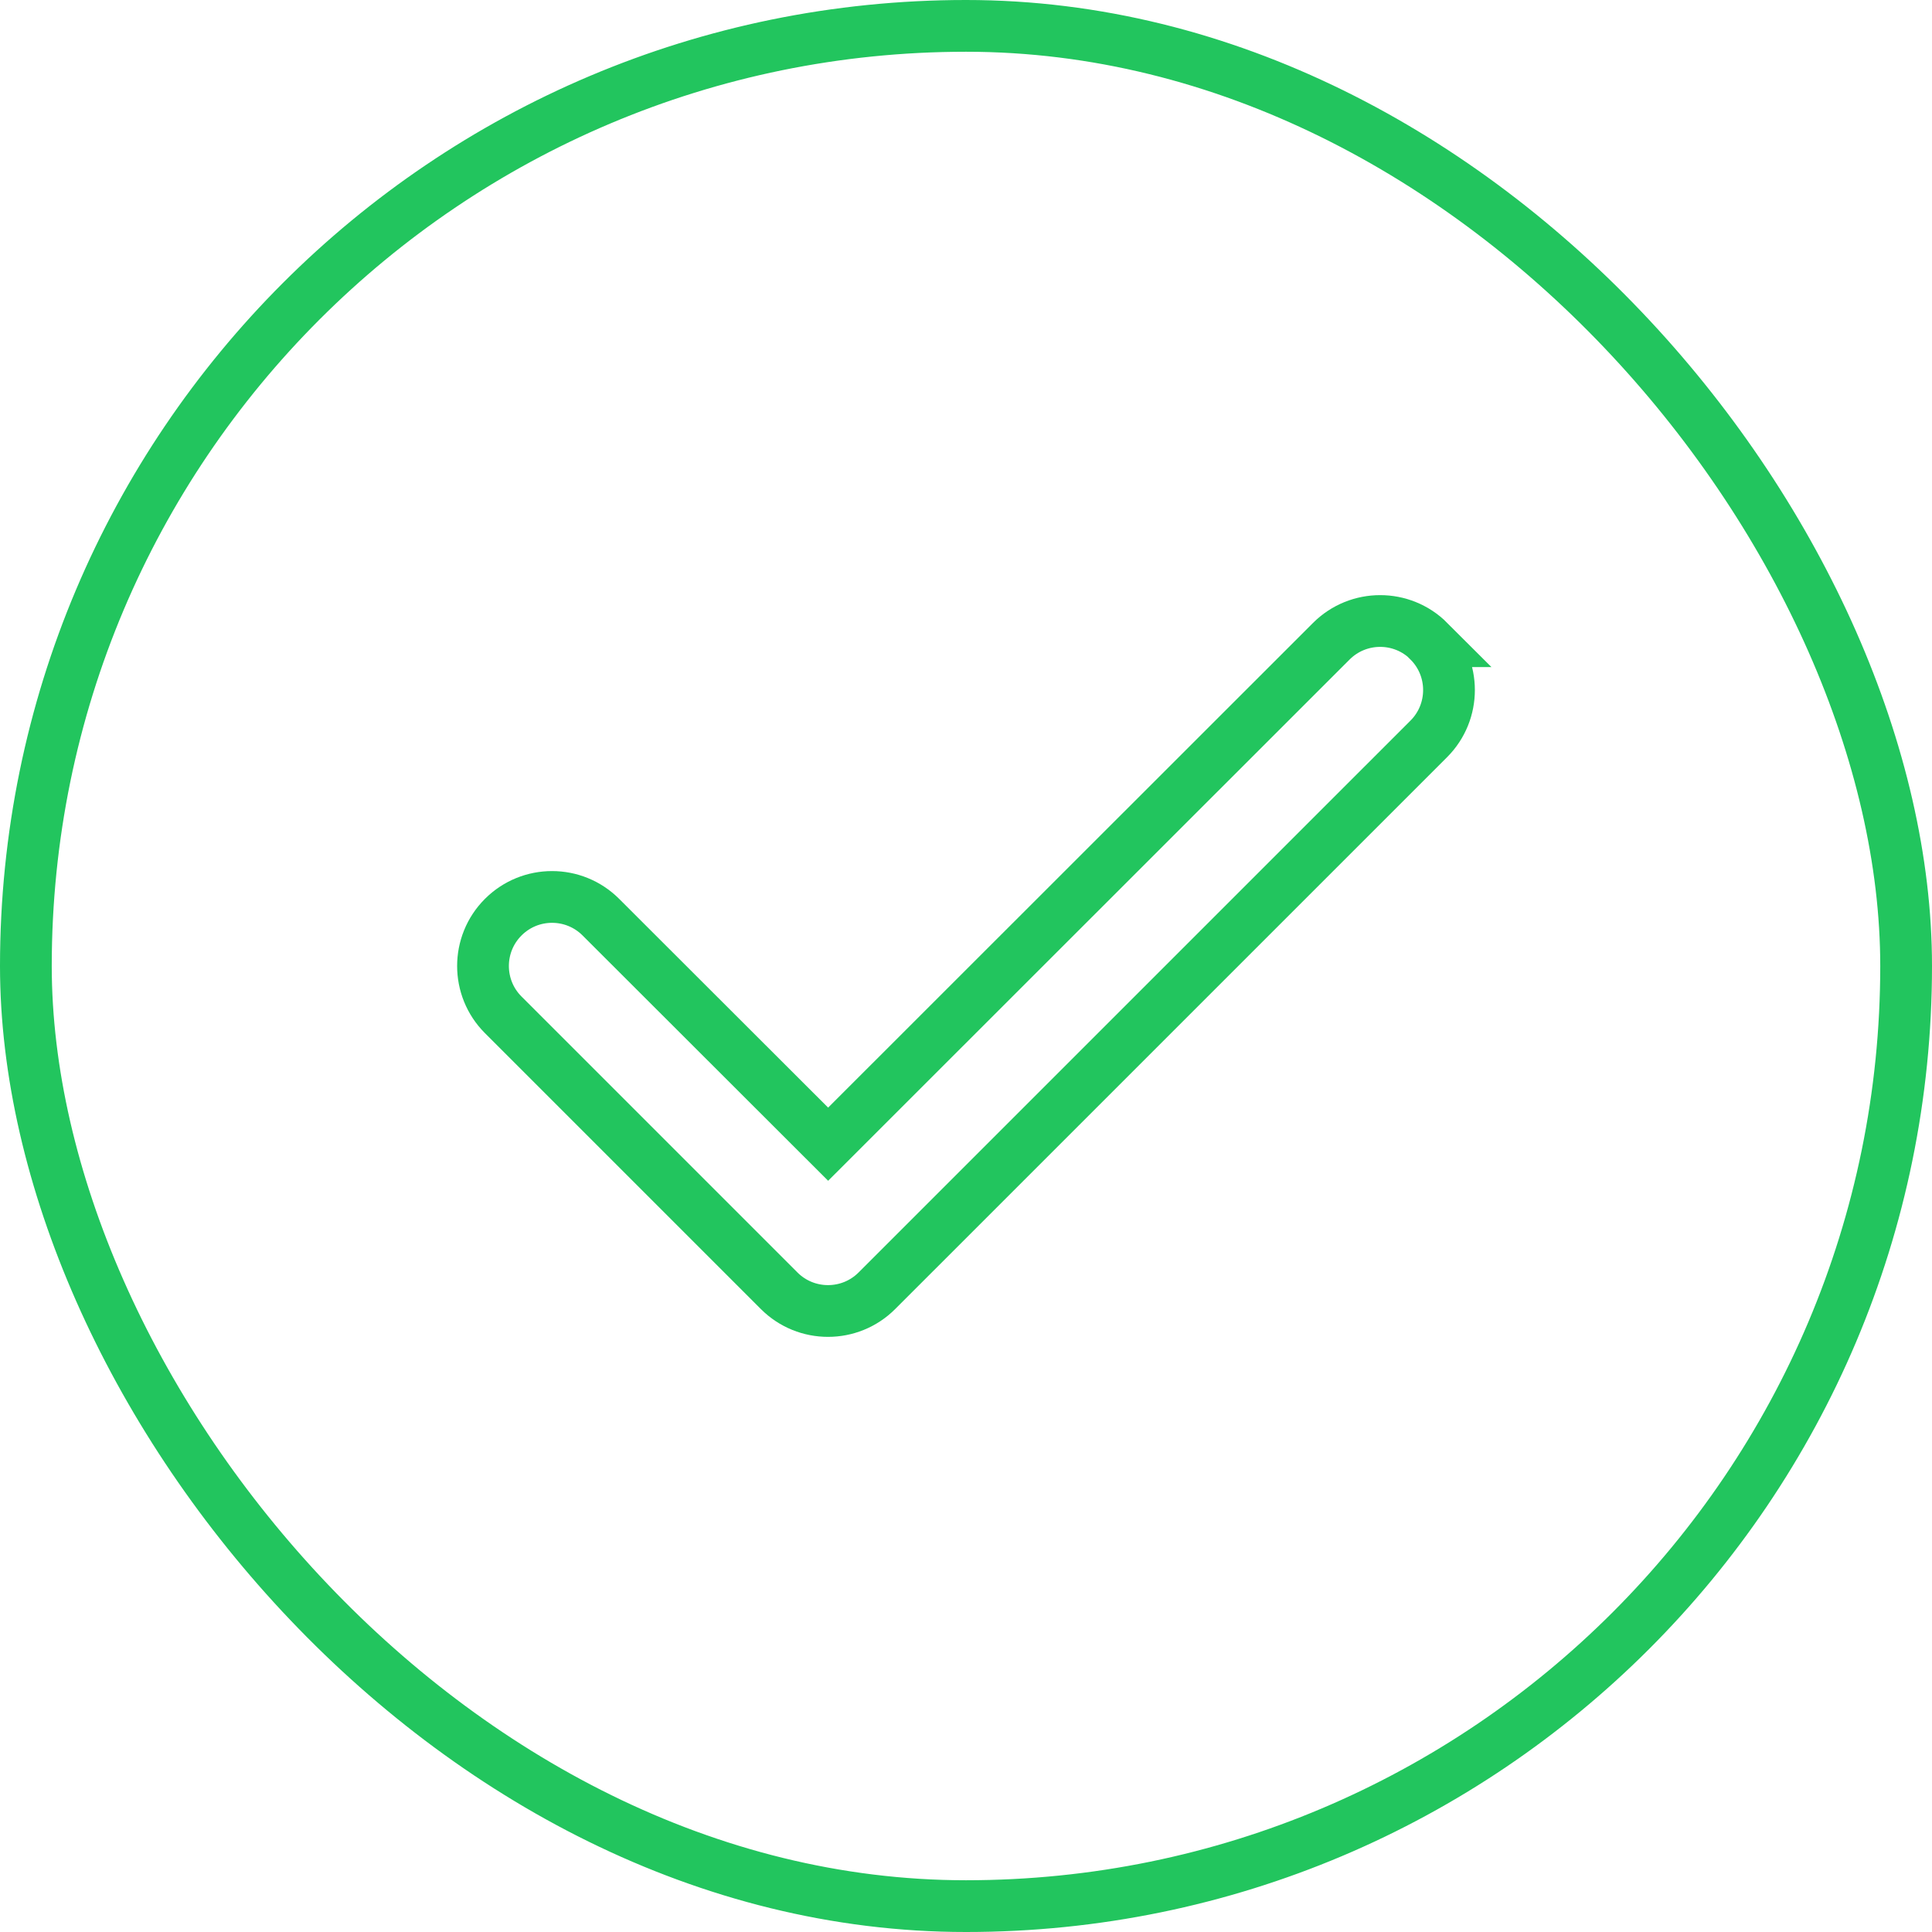
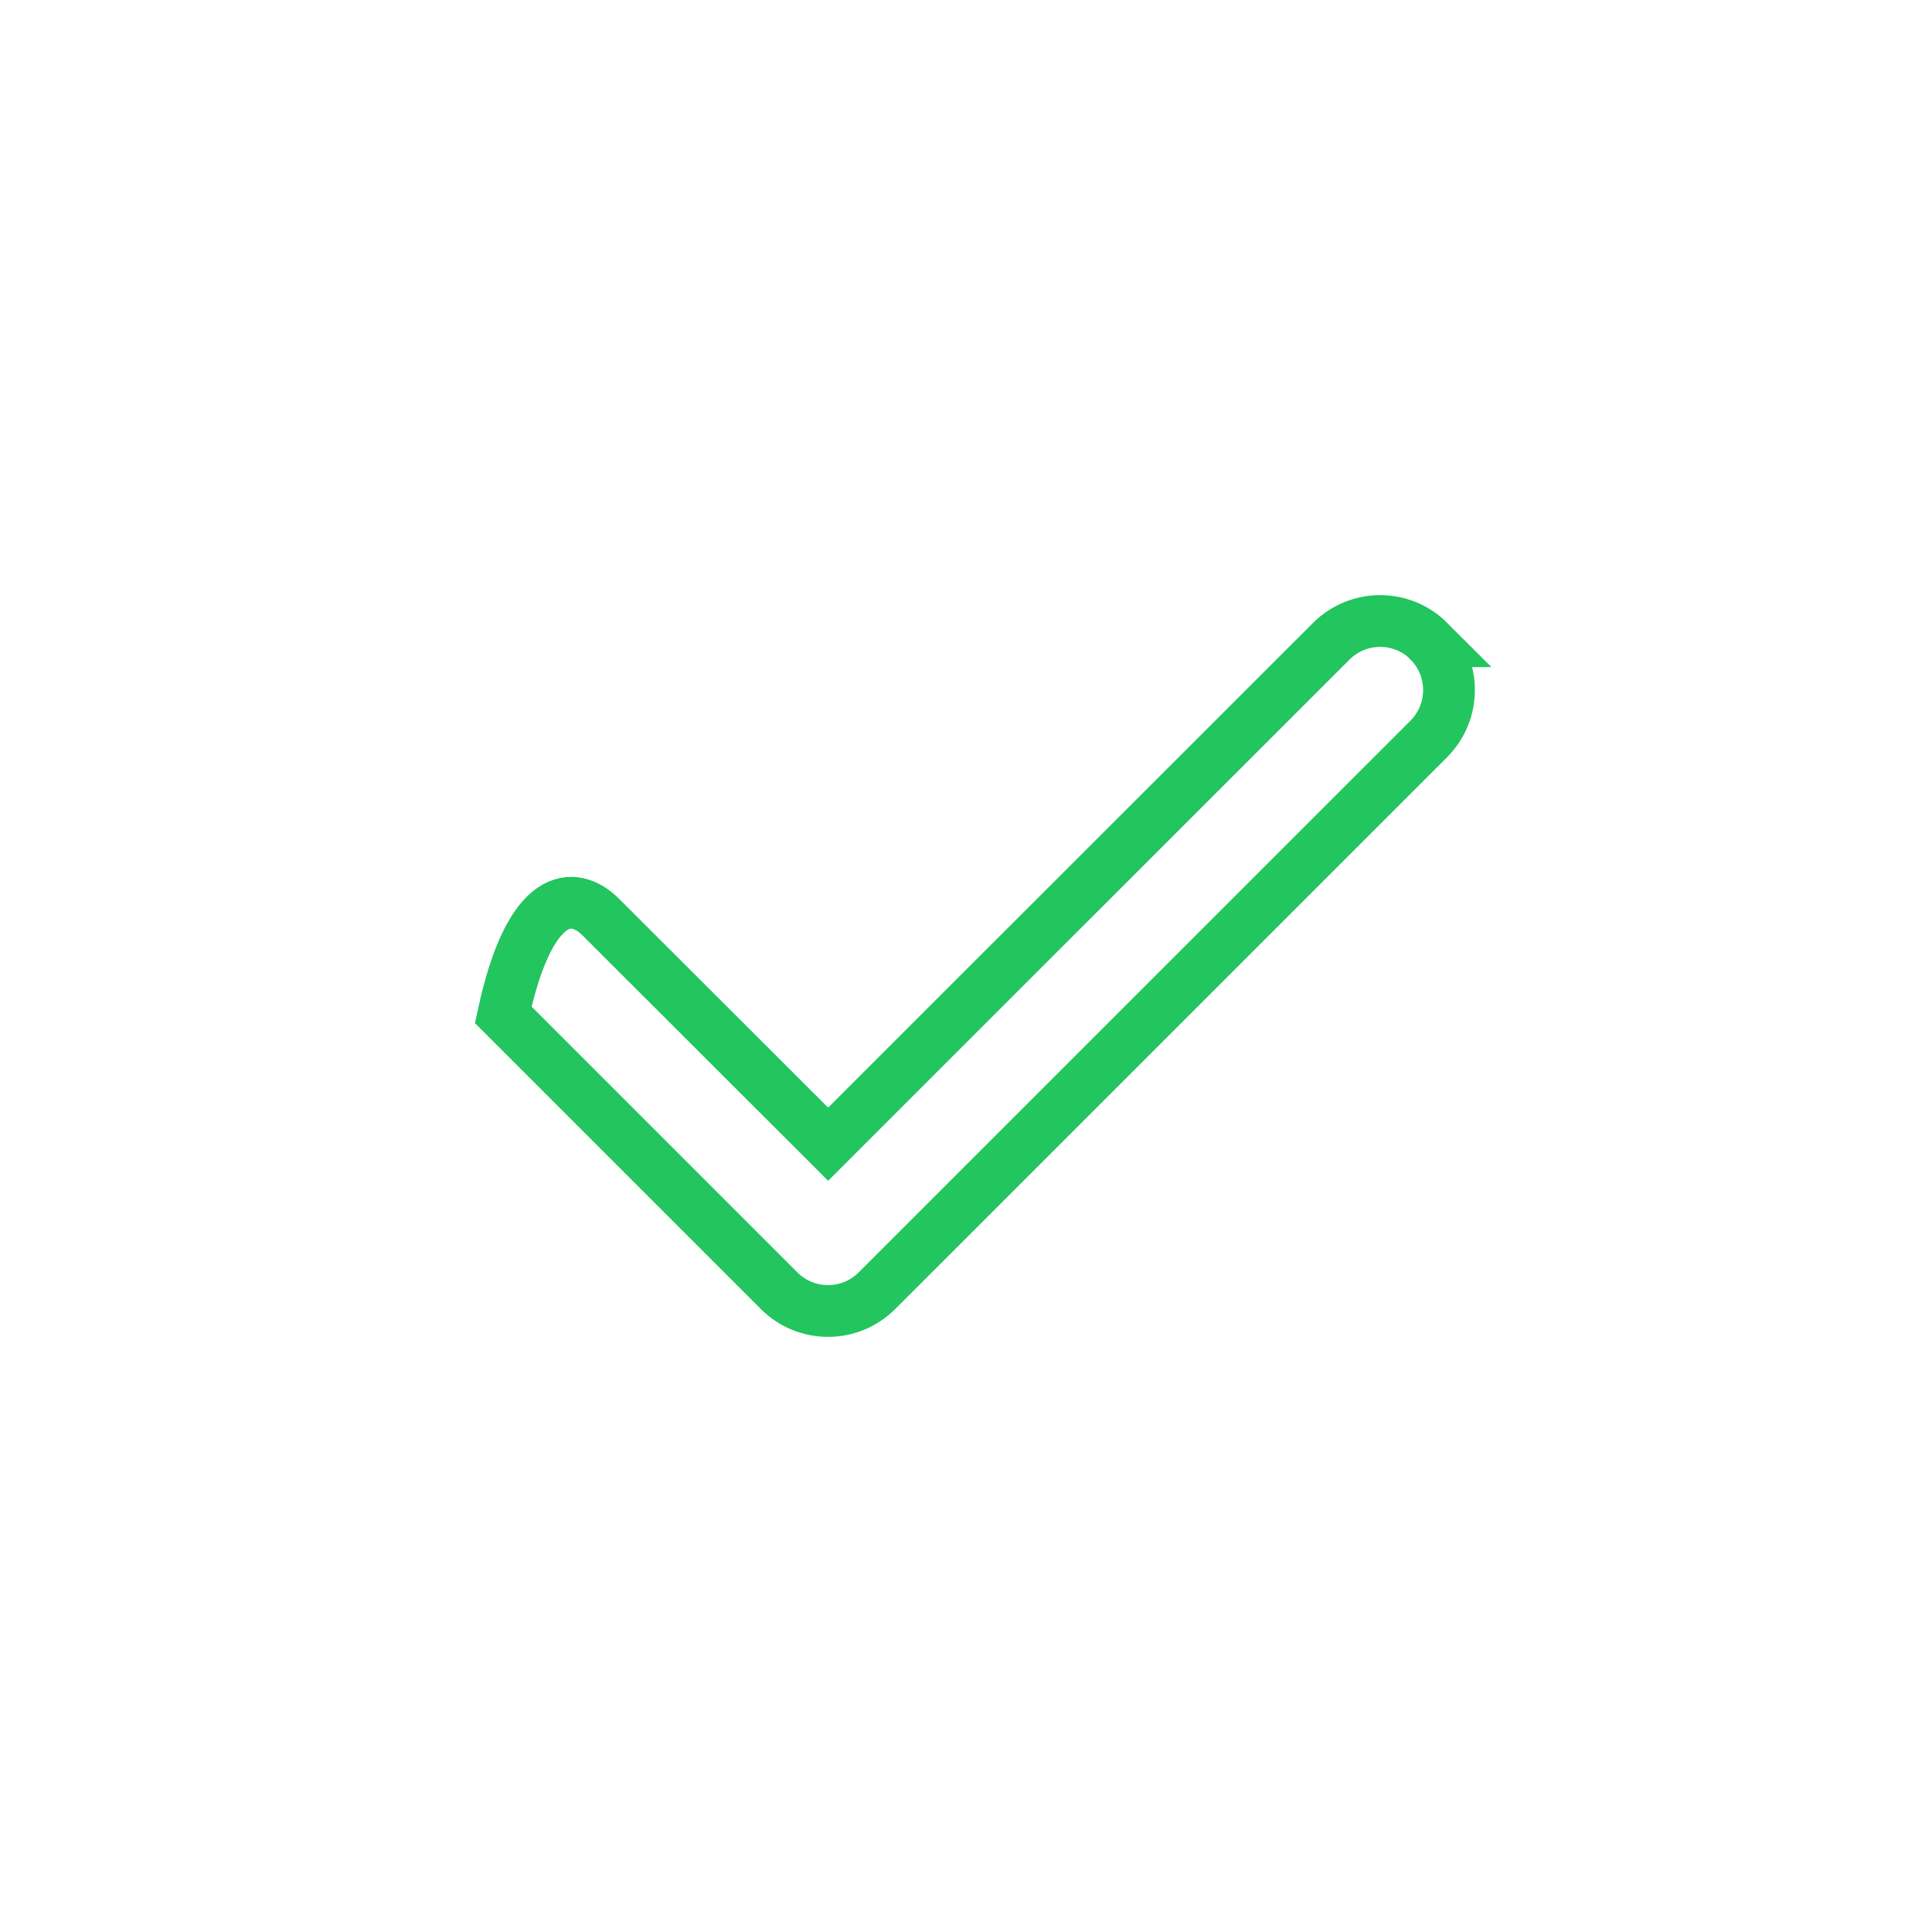
<svg xmlns="http://www.w3.org/2000/svg" width="56" height="56" viewBox="0 0 56 56" fill="none">
-   <rect x="0.75" y="0.75" width="54.5" height="54.5" rx="27.25" stroke="#22C55E" stroke-width="1.5" />
-   <path d="M41.414 18.586C42.195 19.367 42.195 20.636 41.414 21.417L25.416 37.414C24.635 38.195 23.366 38.195 22.585 37.414L14.586 29.415C13.805 28.634 13.805 27.366 14.586 26.585C15.367 25.803 16.636 25.803 17.417 26.585L24.004 33.165L38.589 18.586C39.371 17.805 40.639 17.805 41.42 18.586H41.414Z" stroke="#22C55E" stroke-width="1.5" />
+   <path d="M41.414 18.586C42.195 19.367 42.195 20.636 41.414 21.417L25.416 37.414C24.635 38.195 23.366 38.195 22.585 37.414L14.586 29.415C15.367 25.803 16.636 25.803 17.417 26.585L24.004 33.165L38.589 18.586C39.371 17.805 40.639 17.805 41.42 18.586H41.414Z" stroke="#22C55E" stroke-width="1.5" />
</svg>